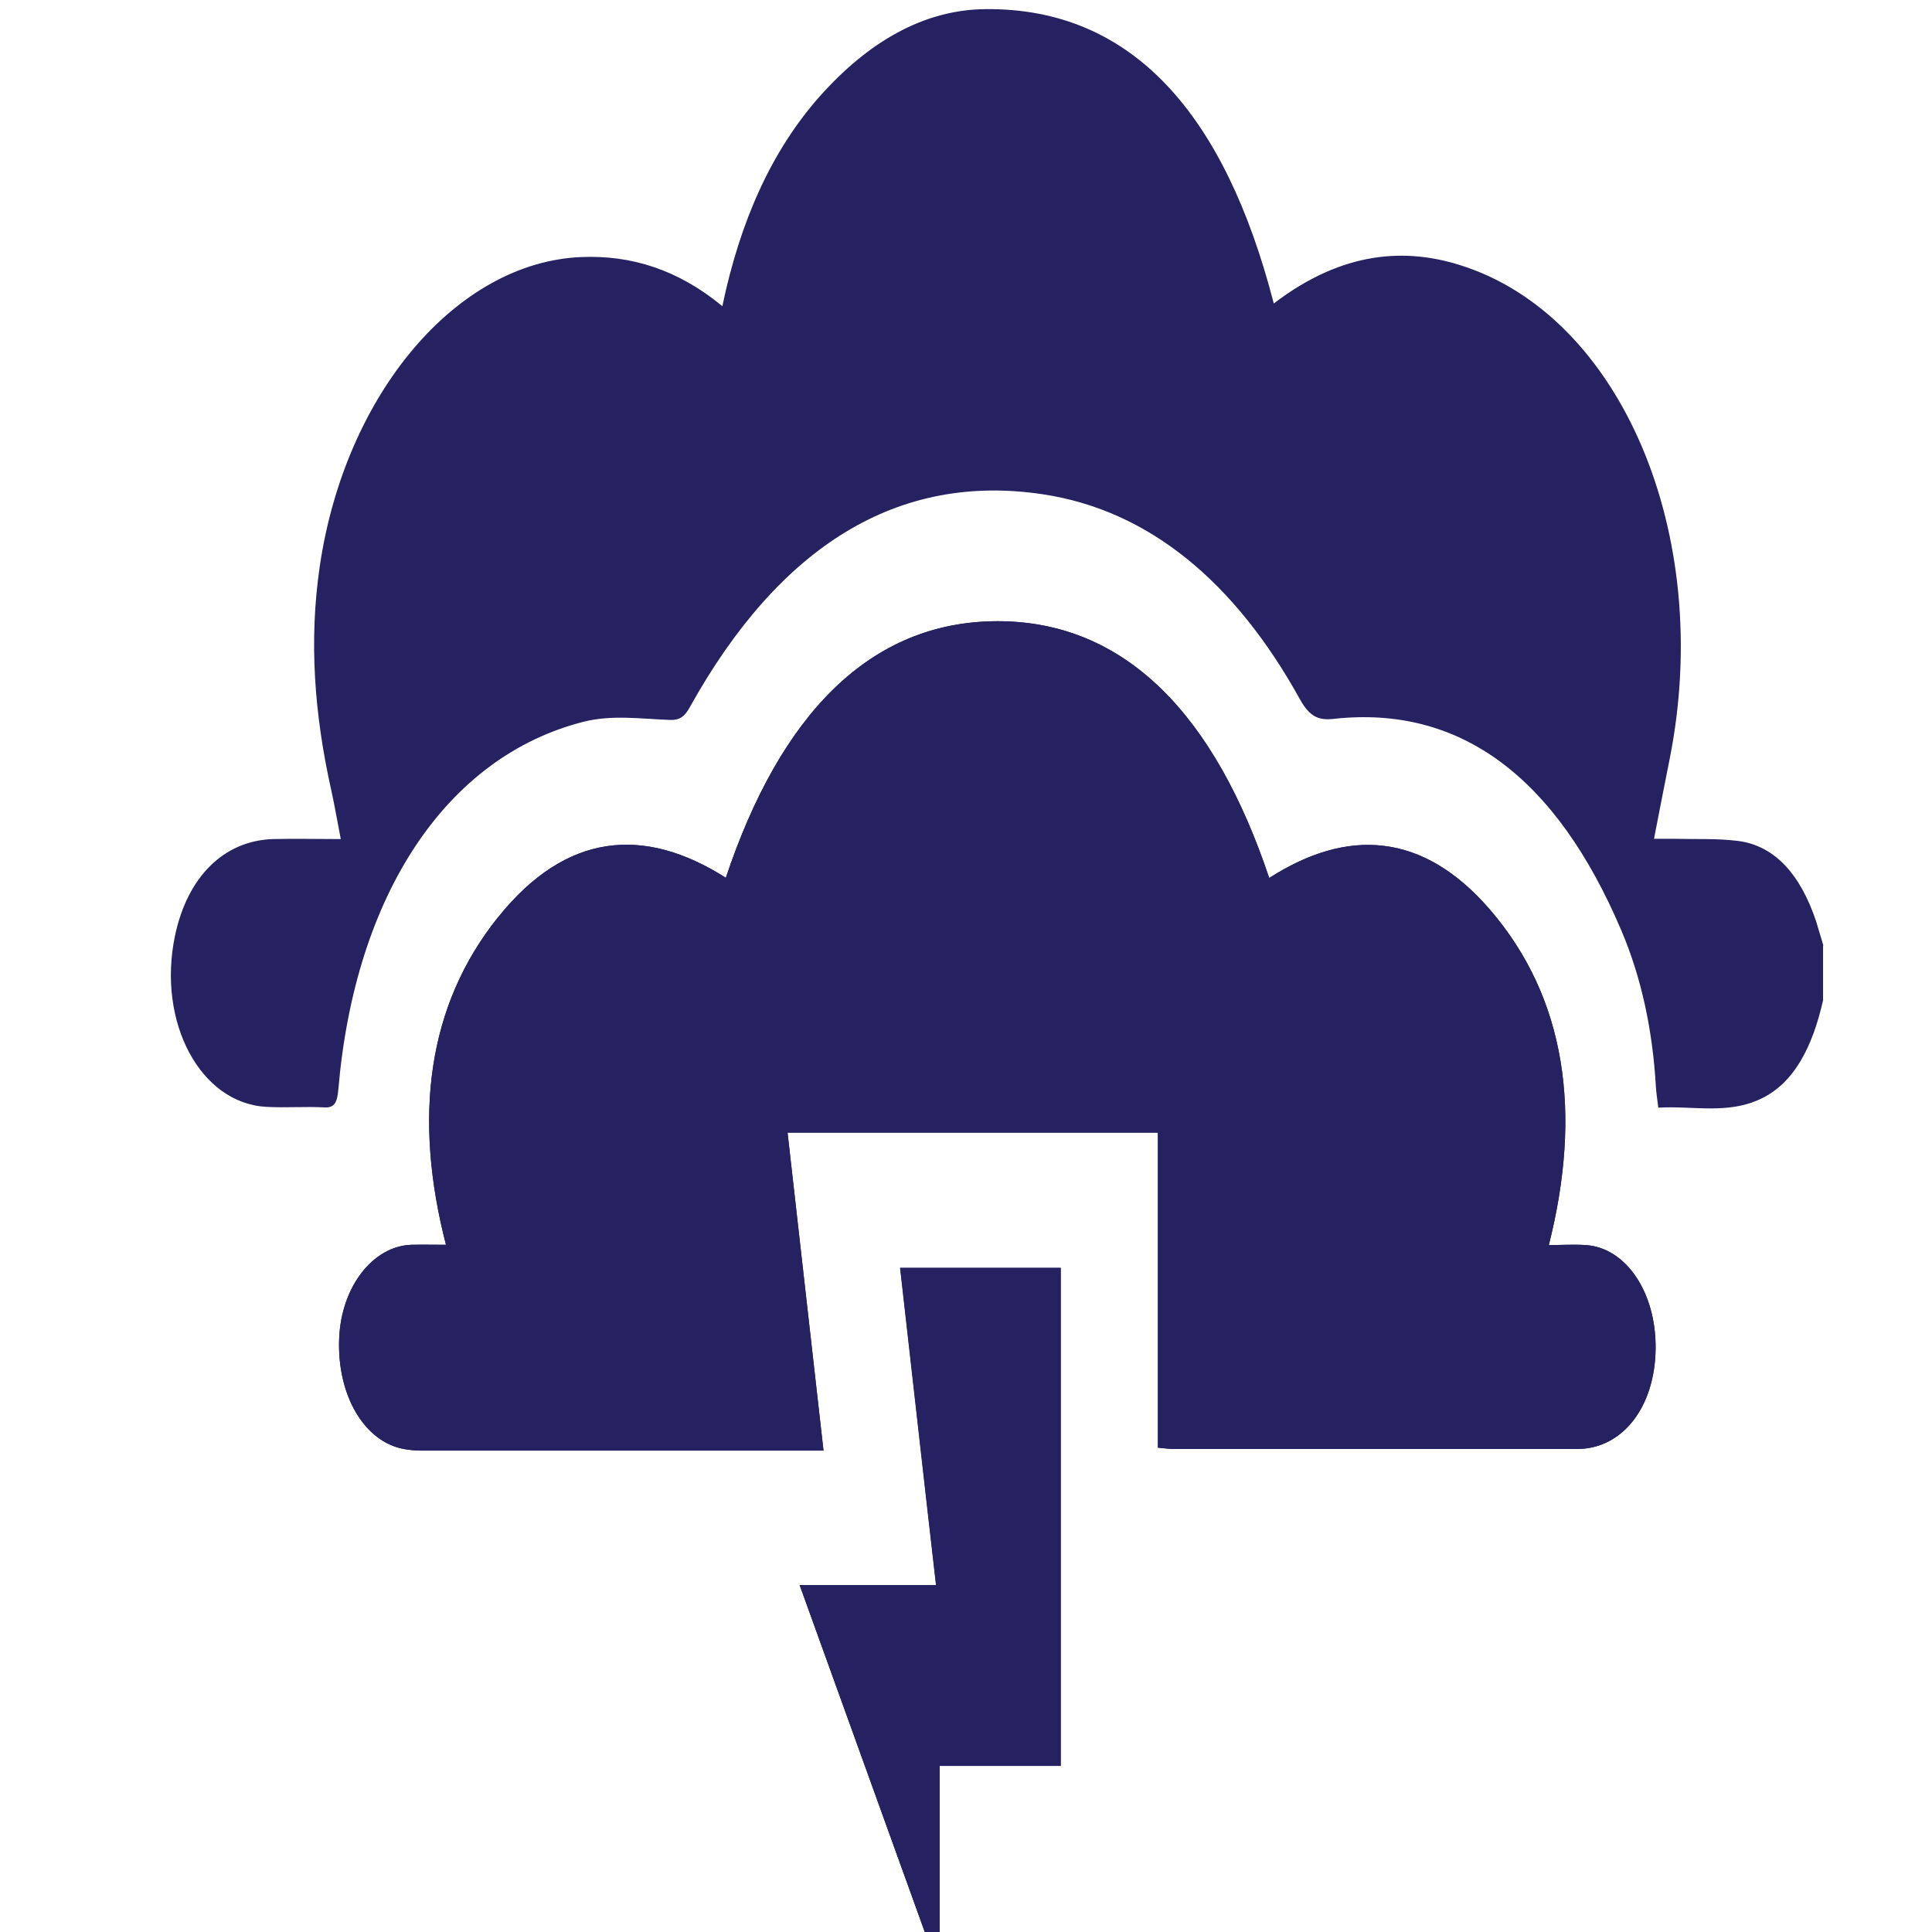
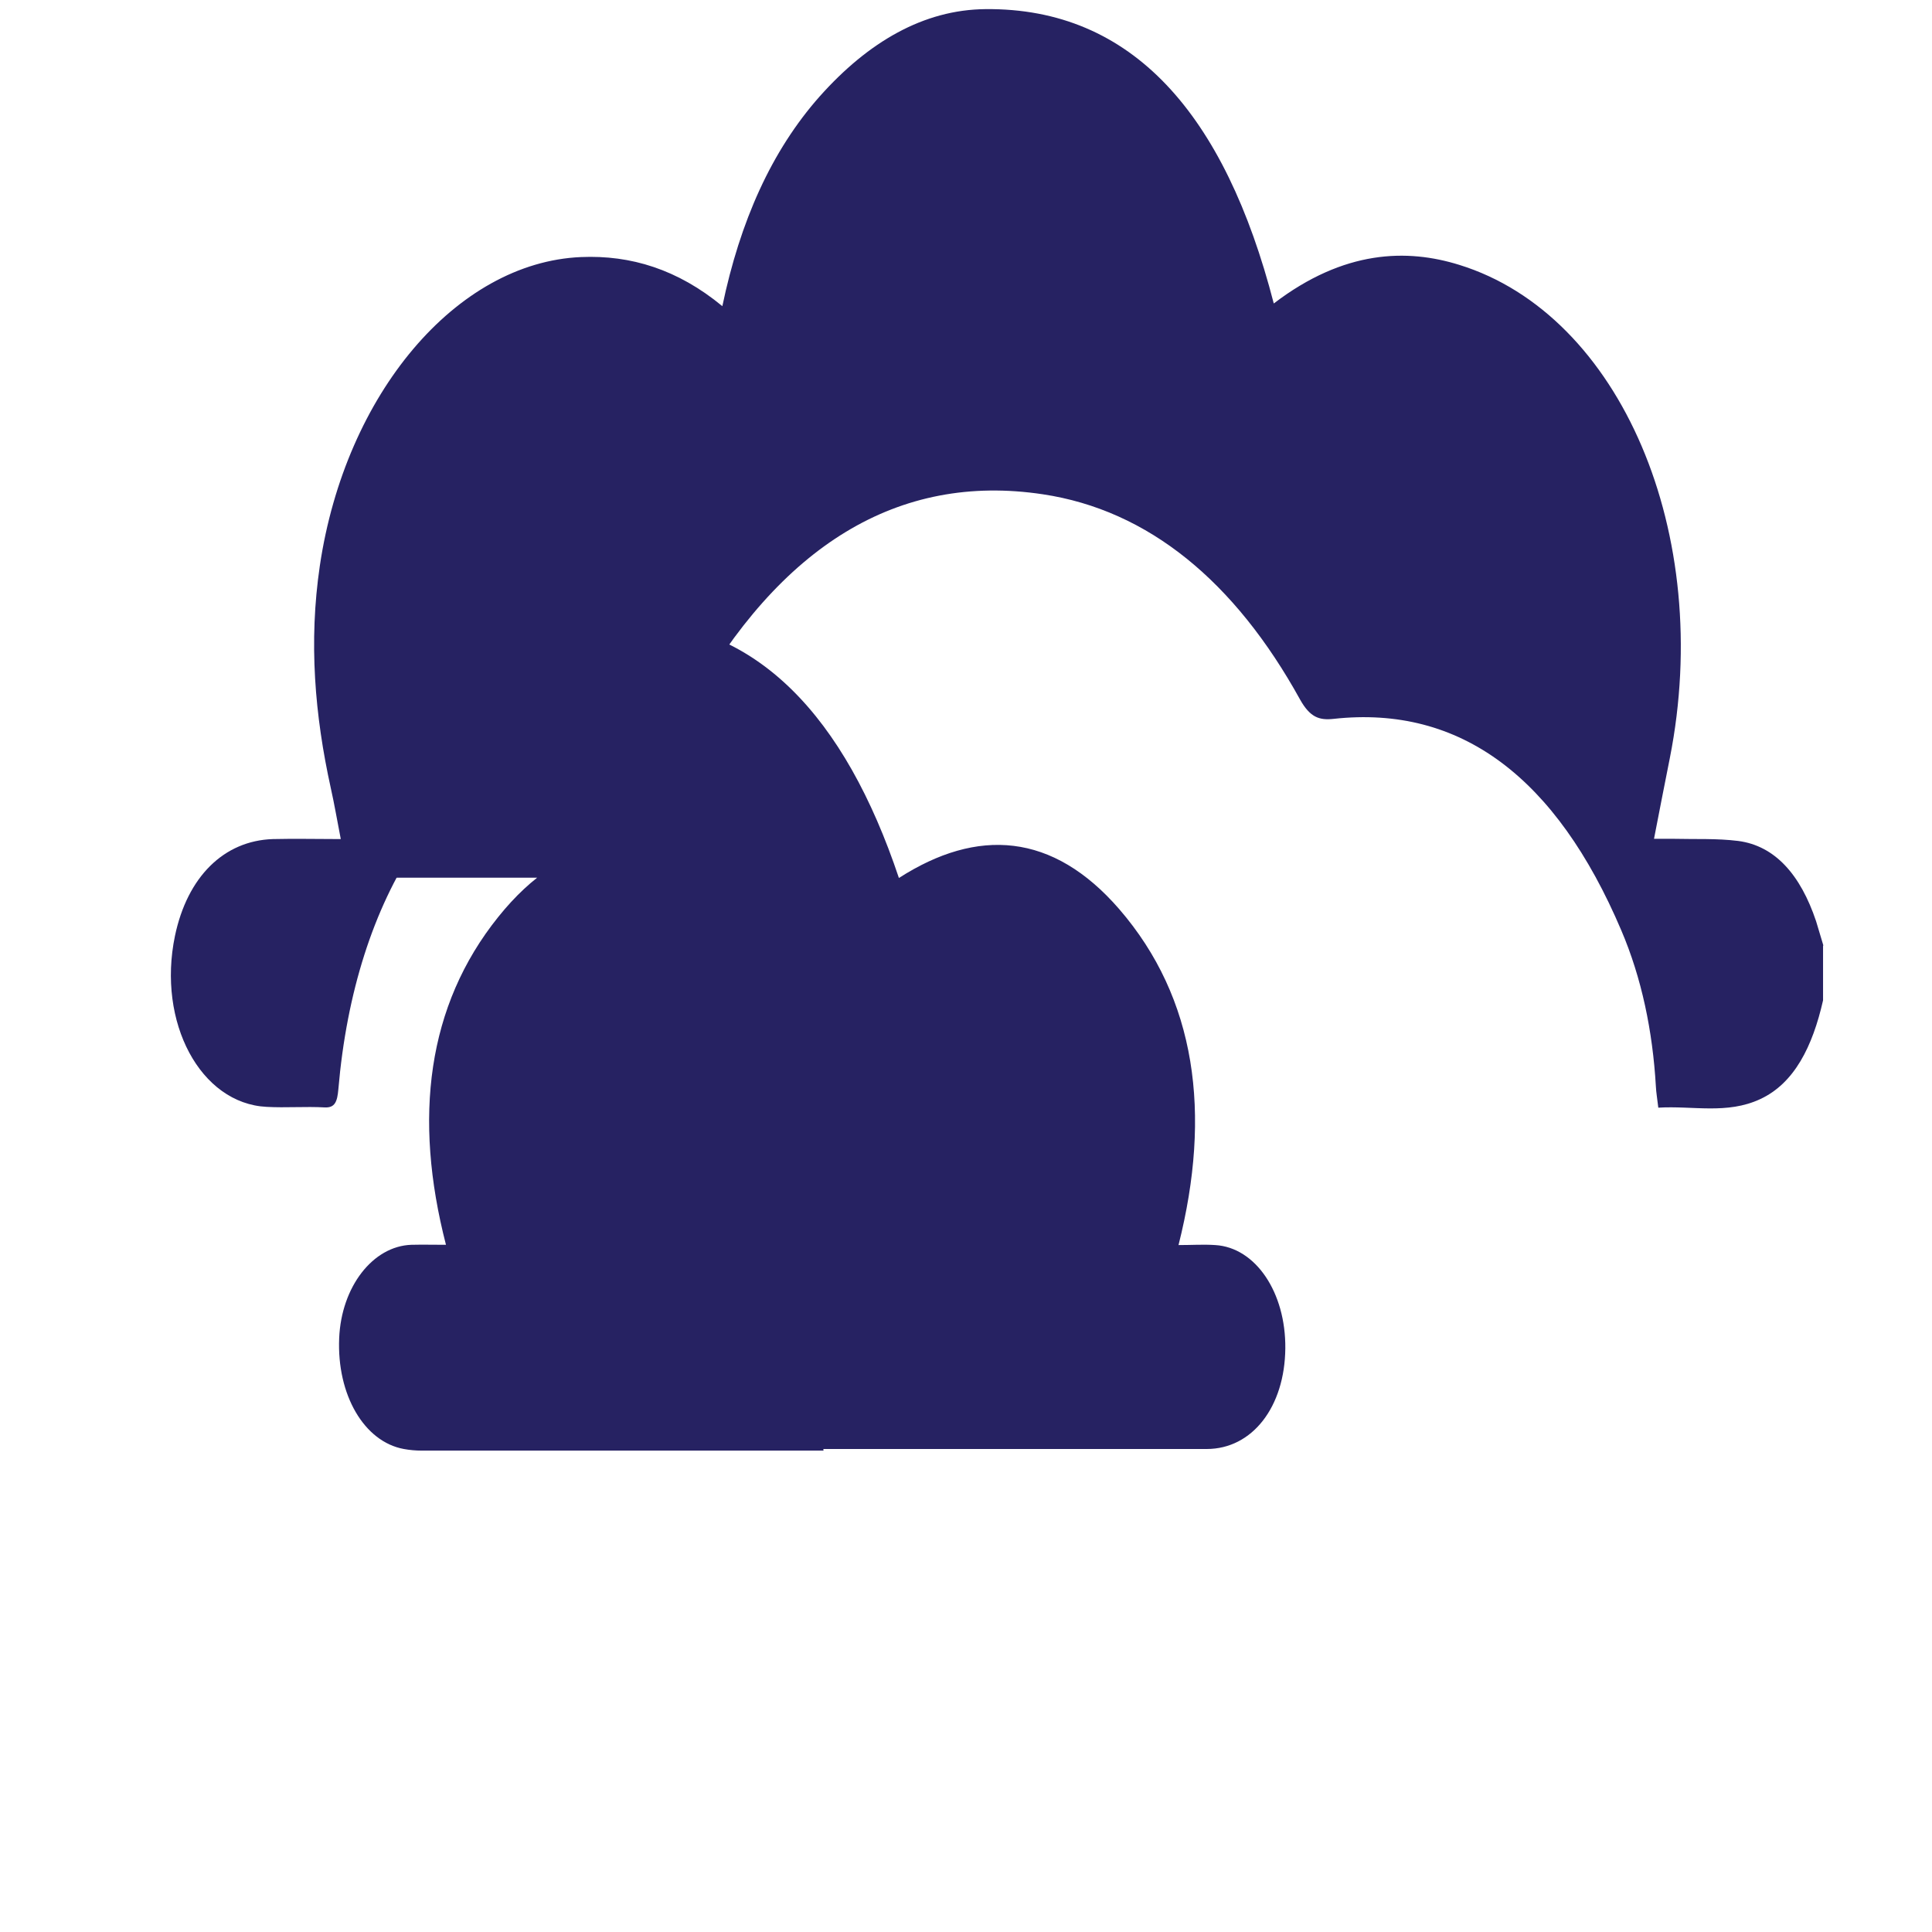
<svg xmlns="http://www.w3.org/2000/svg" id="Layer_1" viewBox="0 0 72 72">
  <defs>
    <style>.cls-1{fill:#262262;stroke-width:0px;}</style>
  </defs>
-   <path class="cls-1" d="M18.57,34.17c-2.66,3.31-3.17,7.49-1.95,12.22-.46,0-.88-.01-1.29,0-1.44.05-2.61,1.57-2.69,3.48-.09,2.11.93,3.86,2.41,4.13.22.04.44.06.66.06,4.79,0,9.58,0,14.37,0h.61c-.45-3.98-.89-7.88-1.34-11.85h13.8v11.74c.24.02.42.05.59.05,5.01,0,10.02,0,15.03,0,1.7,0,2.91-1.57,2.93-3.75.02-2.09-1.11-3.76-2.61-3.85-.44-.03-.88,0-1.37,0,1.24-4.91.66-9.2-2.21-12.52-2.48-2.86-5.28-3.04-8.21-1.16-2.01-6.01-5.31-9.56-10.11-9.57-4.8,0-8.12,3.52-10.14,9.56-3.05-1.94-5.95-1.68-8.47,1.46ZM34.88,59.07h-5.08c1.74,4.82,3.42,9.48,5.1,14.14l.12-.04v-7.36h4.51v-18.56h-5.98c.45,3.95.88,7.83,1.34,11.83Z" />
  <path class="cls-1" d="M67.95,35.23c-.09-.3-.18-.61-.27-.9-.58-1.73-1.53-2.81-2.9-2.99-.8-.1-1.6-.06-2.4-.08-.22,0-.43,0-.74,0,.21-1.09.4-2.05.59-3.01,1.65-8.34-1.83-16.52-7.85-18.38-1.93-.6-4.28-.57-6.91,1.44-1.82-7.05-5.27-11.02-10.74-10.97-2.31.02-4.37,1.22-6.18,3.25-1.8,2.03-2.97,4.66-3.63,7.82-1.66-1.37-3.41-1.91-5.27-1.83-4.64.2-8.78,5.1-9.73,11.5-.42,2.84-.19,5.58.41,8.3.13.58.23,1.17.37,1.89-.9,0-1.71-.02-2.53,0-1.83.06-3.19,1.41-3.65,3.61-.67,3.22.95,6.25,3.42,6.37.72.04,1.44-.02,2.16.02.38.02.47-.21.51-.68.62-7.24,4.02-12.39,9.13-13.69,1.05-.27,2.15-.11,3.23-.07.35.01.54-.11.74-.48,3.35-6.02,7.76-8.74,13.15-7.93,3.94.59,7.16,3.25,9.59,7.65.37.66.71.78,1.25.72,4.74-.52,8.3,2.19,10.72,7.88.76,1.78,1.17,3.75,1.29,5.82.01.22.05.44.09.79,1.28-.08,2.56.26,3.8-.32,1.27-.59,1.95-1.96,2.34-3.68,0-.68,0-1.35,0-2.03Z" />
-   <path class="cls-1" d="M27.04,32.71c-3.05-1.94-5.95-1.68-8.47,1.46-2.66,3.31-3.17,7.49-1.95,12.22-.46,0-.88-.01-1.29,0-1.44.05-2.61,1.57-2.69,3.48-.09,2.11.93,3.86,2.41,4.13.22.04.44.06.66.06,4.79,0,9.58,0,14.37,0h.61c-.45-3.98-.89-7.88-1.34-11.85h13.8v11.74c.24.02.42.05.59.05,5.01,0,10.02,0,15.03,0,1.7,0,2.91-1.57,2.93-3.75.02-2.09-1.11-3.76-2.61-3.85-.44-.03-.88,0-1.37,0,1.24-4.91.66-9.2-2.21-12.52-2.48-2.86-5.28-3.04-8.21-1.16-2.01-6.01-5.31-9.56-10.11-9.57-4.8,0-8.12,3.52-10.14,9.56Z" />
-   <path class="cls-1" d="M33.54,47.24c.45,3.95.88,7.83,1.34,11.83h-5.08c1.74,4.82,3.42,9.48,5.1,14.14l.12-.04v-7.36h4.51v-18.56h-5.98Z" />
+   <path class="cls-1" d="M27.04,32.71c-3.05-1.94-5.95-1.68-8.47,1.46-2.66,3.31-3.17,7.49-1.95,12.22-.46,0-.88-.01-1.29,0-1.44.05-2.61,1.57-2.69,3.48-.09,2.11.93,3.86,2.41,4.13.22.04.44.06.66.06,4.79,0,9.58,0,14.37,0h.61c-.45-3.98-.89-7.88-1.34-11.85v11.74c.24.02.42.05.59.05,5.01,0,10.02,0,15.03,0,1.7,0,2.91-1.57,2.93-3.75.02-2.09-1.11-3.76-2.61-3.85-.44-.03-.88,0-1.37,0,1.24-4.91.66-9.2-2.21-12.52-2.48-2.86-5.28-3.04-8.21-1.16-2.01-6.01-5.31-9.56-10.11-9.57-4.8,0-8.12,3.52-10.14,9.56Z" />
</svg>